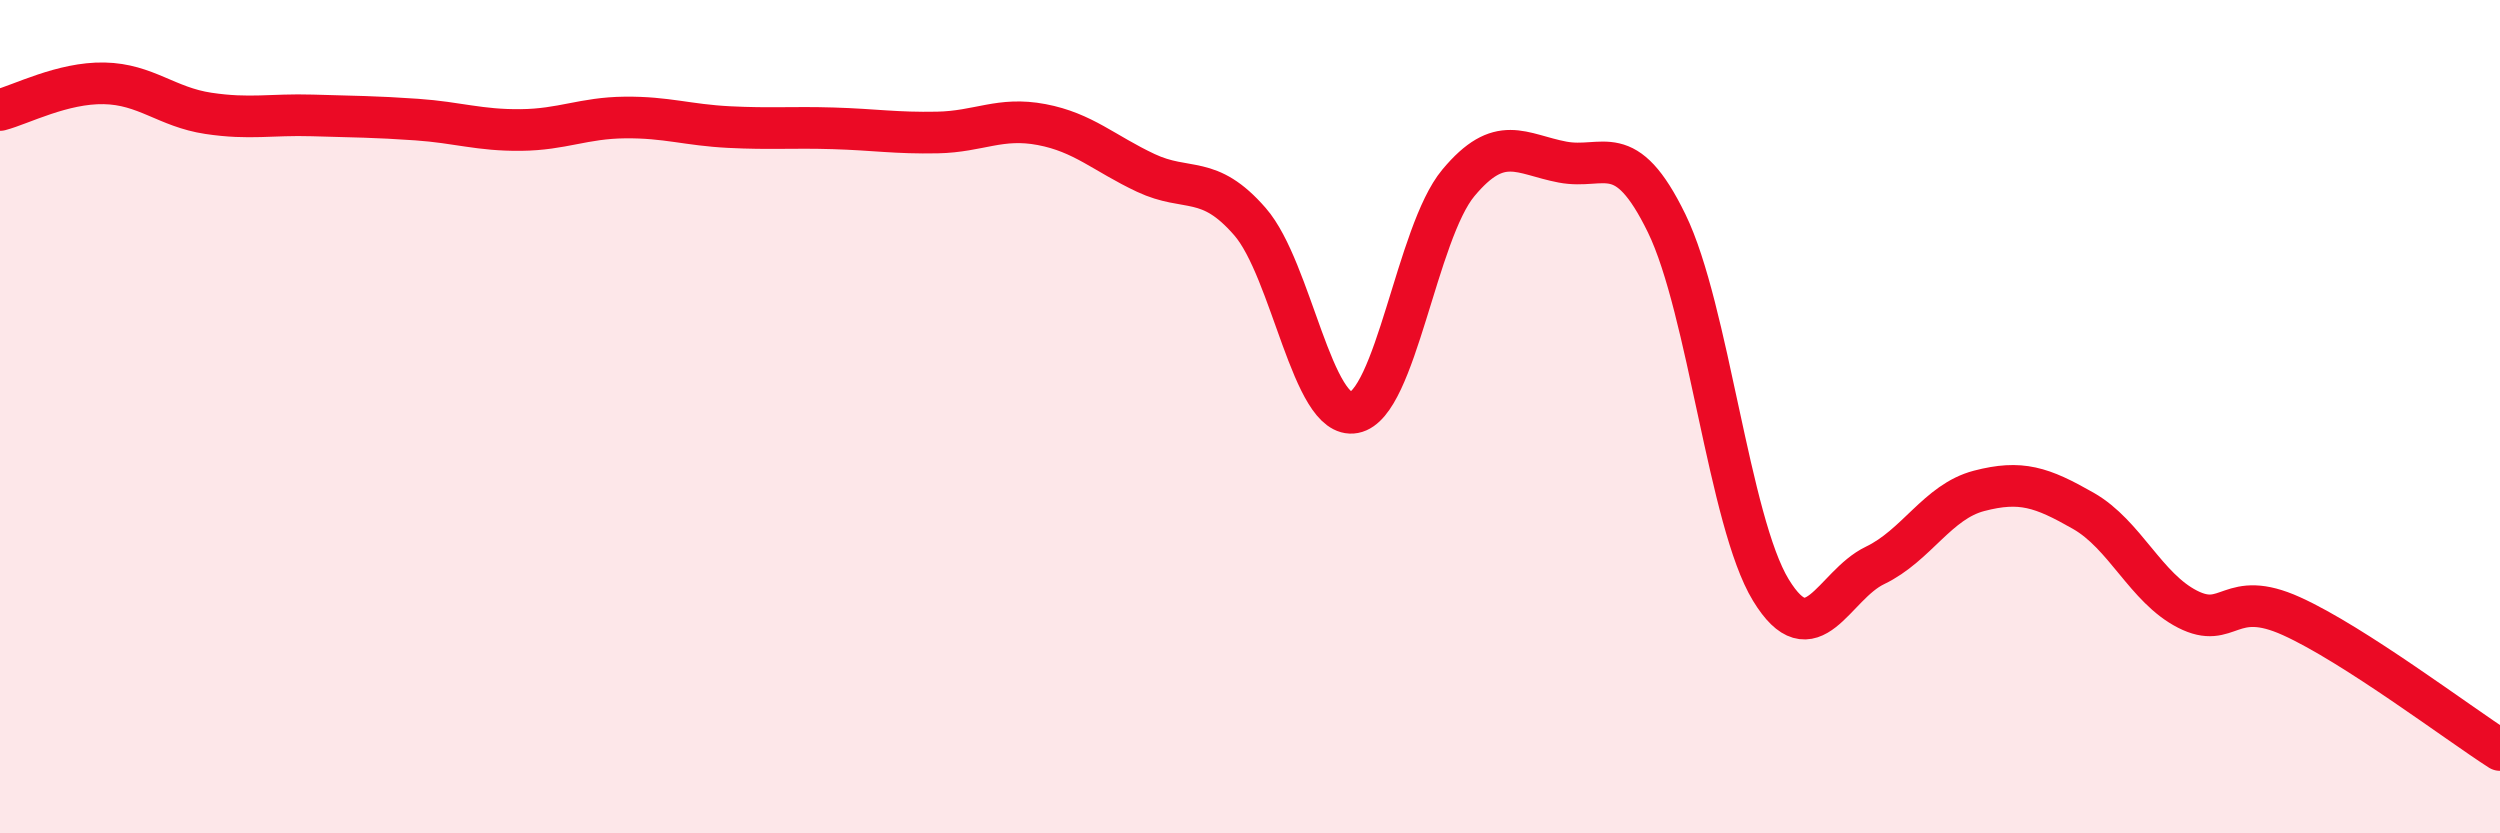
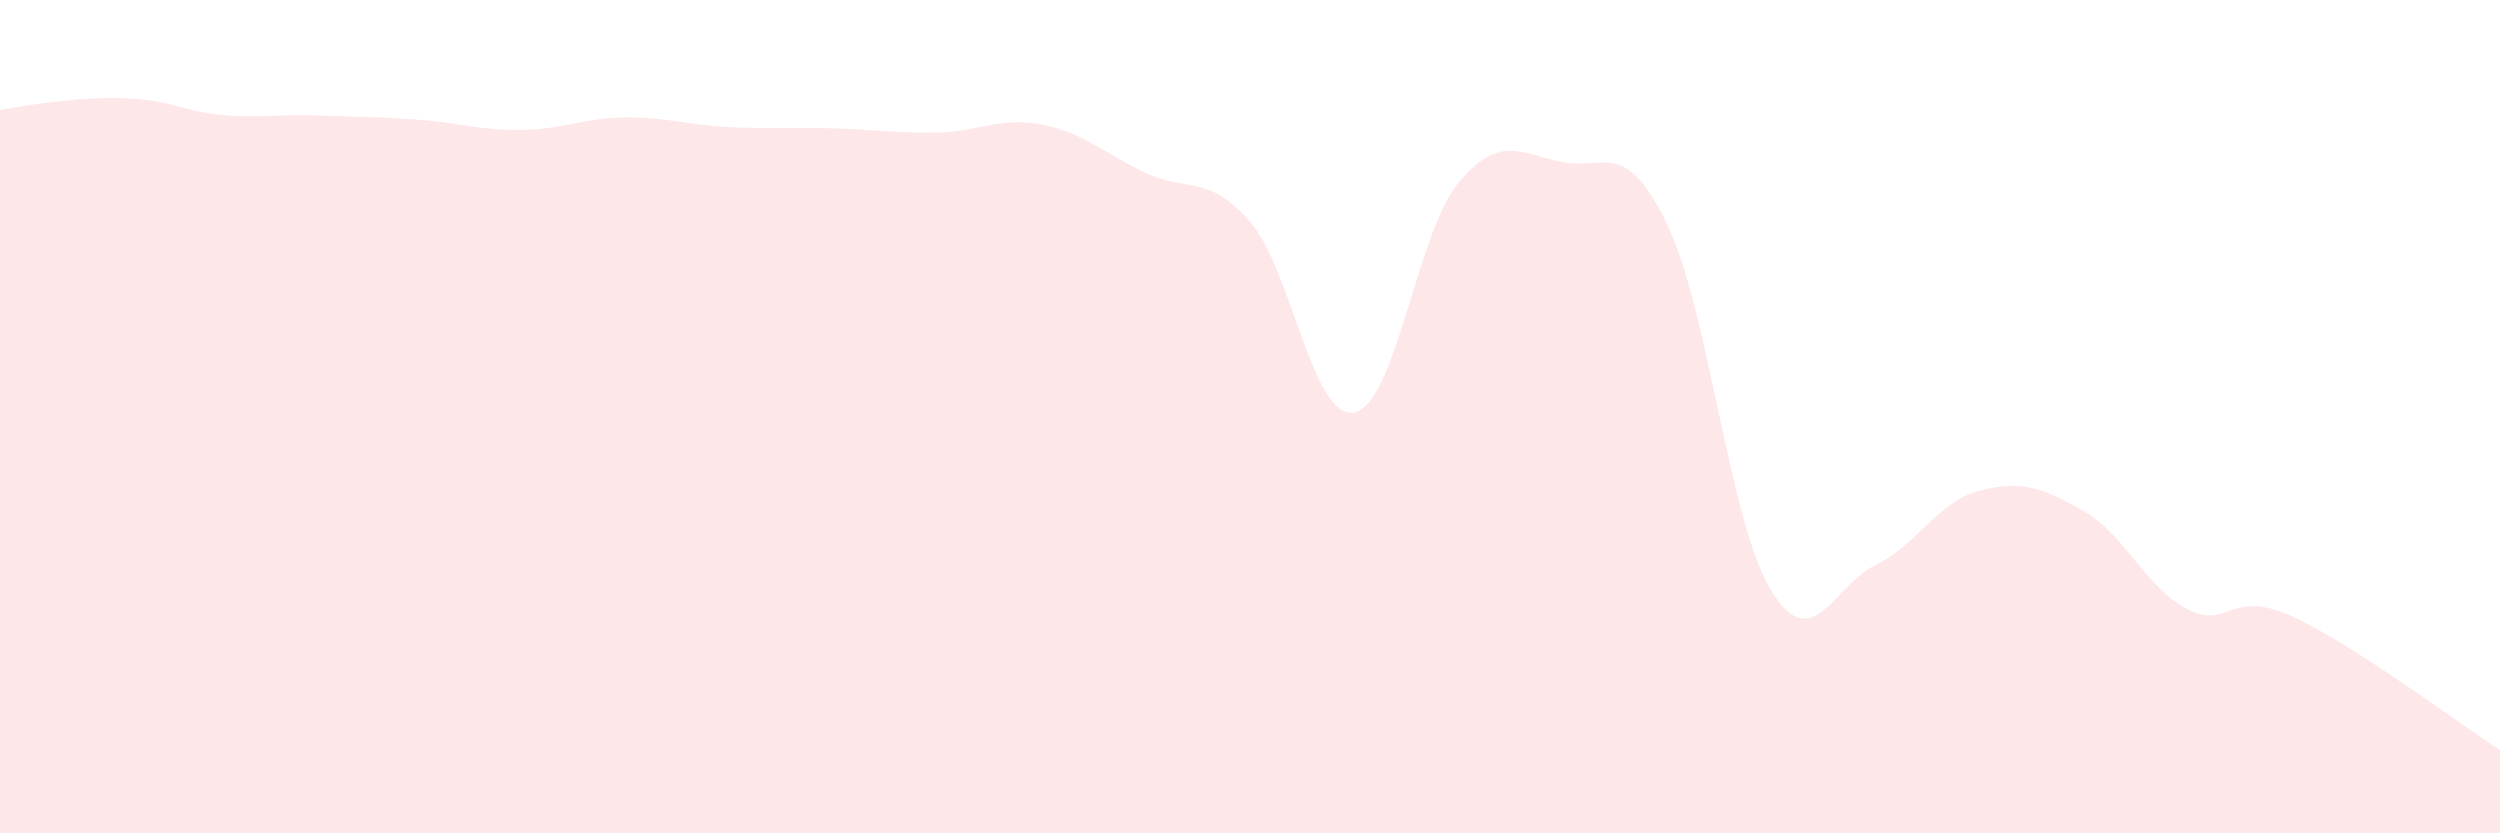
<svg xmlns="http://www.w3.org/2000/svg" width="60" height="20" viewBox="0 0 60 20">
-   <path d="M 0,2.64 C 0.5,2.51 1.5,1.98 2.5,2 C 3.5,2.02 4,2.57 5,2.72 C 6,2.87 6.5,2.74 7.5,2.77 C 8.5,2.8 9,2.8 10,2.87 C 11,2.94 11.5,3.13 12.5,3.12 C 13.5,3.11 14,2.83 15,2.82 C 16,2.81 16.5,3 17.5,3.05 C 18.5,3.1 19,3.05 20,3.08 C 21,3.11 21.5,3.2 22.5,3.18 C 23.5,3.16 24,2.8 25,2.99 C 26,3.18 26.5,3.68 27.5,4.15 C 28.5,4.62 29,4.17 30,5.32 C 31,6.47 31.5,10.09 32.5,9.9 C 33.5,9.71 34,5.59 35,4.39 C 36,3.19 36.5,3.7 37.5,3.89 C 38.5,4.08 39,3.31 40,5.36 C 41,7.41 41.5,12.52 42.5,14.16 C 43.5,15.8 44,14.05 45,13.57 C 46,13.09 46.5,12.04 47.5,11.78 C 48.5,11.52 49,11.69 50,12.26 C 51,12.83 51.5,14.11 52.5,14.62 C 53.5,15.13 53.5,14.11 55,14.79 C 56.5,15.47 59,17.36 60,18L60 20L0 20Z" fill="#EB0A25" opacity="0.1" stroke-linecap="round" stroke-linejoin="round" />
-   <path d="M 0,2.64 C 0.5,2.51 1.5,1.98 2.5,2 C 3.5,2.02 4,2.57 5,2.72 C 6,2.87 6.5,2.74 7.5,2.77 C 8.5,2.8 9,2.8 10,2.87 C 11,2.94 11.5,3.13 12.5,3.12 C 13.5,3.11 14,2.83 15,2.82 C 16,2.81 16.5,3 17.5,3.05 C 18.5,3.1 19,3.05 20,3.08 C 21,3.11 21.5,3.2 22.5,3.18 C 23.5,3.16 24,2.8 25,2.99 C 26,3.18 26.5,3.68 27.5,4.15 C 28.5,4.62 29,4.17 30,5.32 C 31,6.47 31.5,10.09 32.5,9.9 C 33.5,9.71 34,5.59 35,4.39 C 36,3.19 36.5,3.7 37.5,3.89 C 38.5,4.08 39,3.31 40,5.36 C 41,7.41 41.5,12.52 42.5,14.16 C 43.5,15.8 44,14.05 45,13.57 C 46,13.09 46.5,12.04 47.5,11.78 C 48.5,11.52 49,11.69 50,12.26 C 51,12.83 51.5,14.11 52.5,14.62 C 53.5,15.13 53.5,14.11 55,14.79 C 56.5,15.47 59,17.36 60,18" stroke="#EB0A25" stroke-width="1" fill="none" stroke-linecap="round" stroke-linejoin="round" />
+   <path d="M 0,2.64 C 3.5,2.02 4,2.57 5,2.72 C 6,2.87 6.5,2.74 7.5,2.77 C 8.5,2.8 9,2.8 10,2.87 C 11,2.94 11.5,3.13 12.5,3.12 C 13.5,3.11 14,2.83 15,2.82 C 16,2.81 16.5,3 17.5,3.05 C 18.5,3.1 19,3.05 20,3.08 C 21,3.11 21.5,3.2 22.5,3.18 C 23.5,3.16 24,2.8 25,2.99 C 26,3.18 26.5,3.68 27.5,4.15 C 28.5,4.62 29,4.17 30,5.32 C 31,6.47 31.5,10.09 32.5,9.9 C 33.5,9.71 34,5.59 35,4.39 C 36,3.19 36.5,3.7 37.5,3.89 C 38.5,4.08 39,3.31 40,5.36 C 41,7.41 41.5,12.52 42.5,14.16 C 43.5,15.8 44,14.05 45,13.57 C 46,13.09 46.5,12.04 47.5,11.78 C 48.5,11.52 49,11.69 50,12.26 C 51,12.83 51.5,14.11 52.5,14.62 C 53.5,15.13 53.5,14.11 55,14.79 C 56.5,15.47 59,17.36 60,18L60 20L0 20Z" fill="#EB0A25" opacity="0.1" stroke-linecap="round" stroke-linejoin="round" />
</svg>